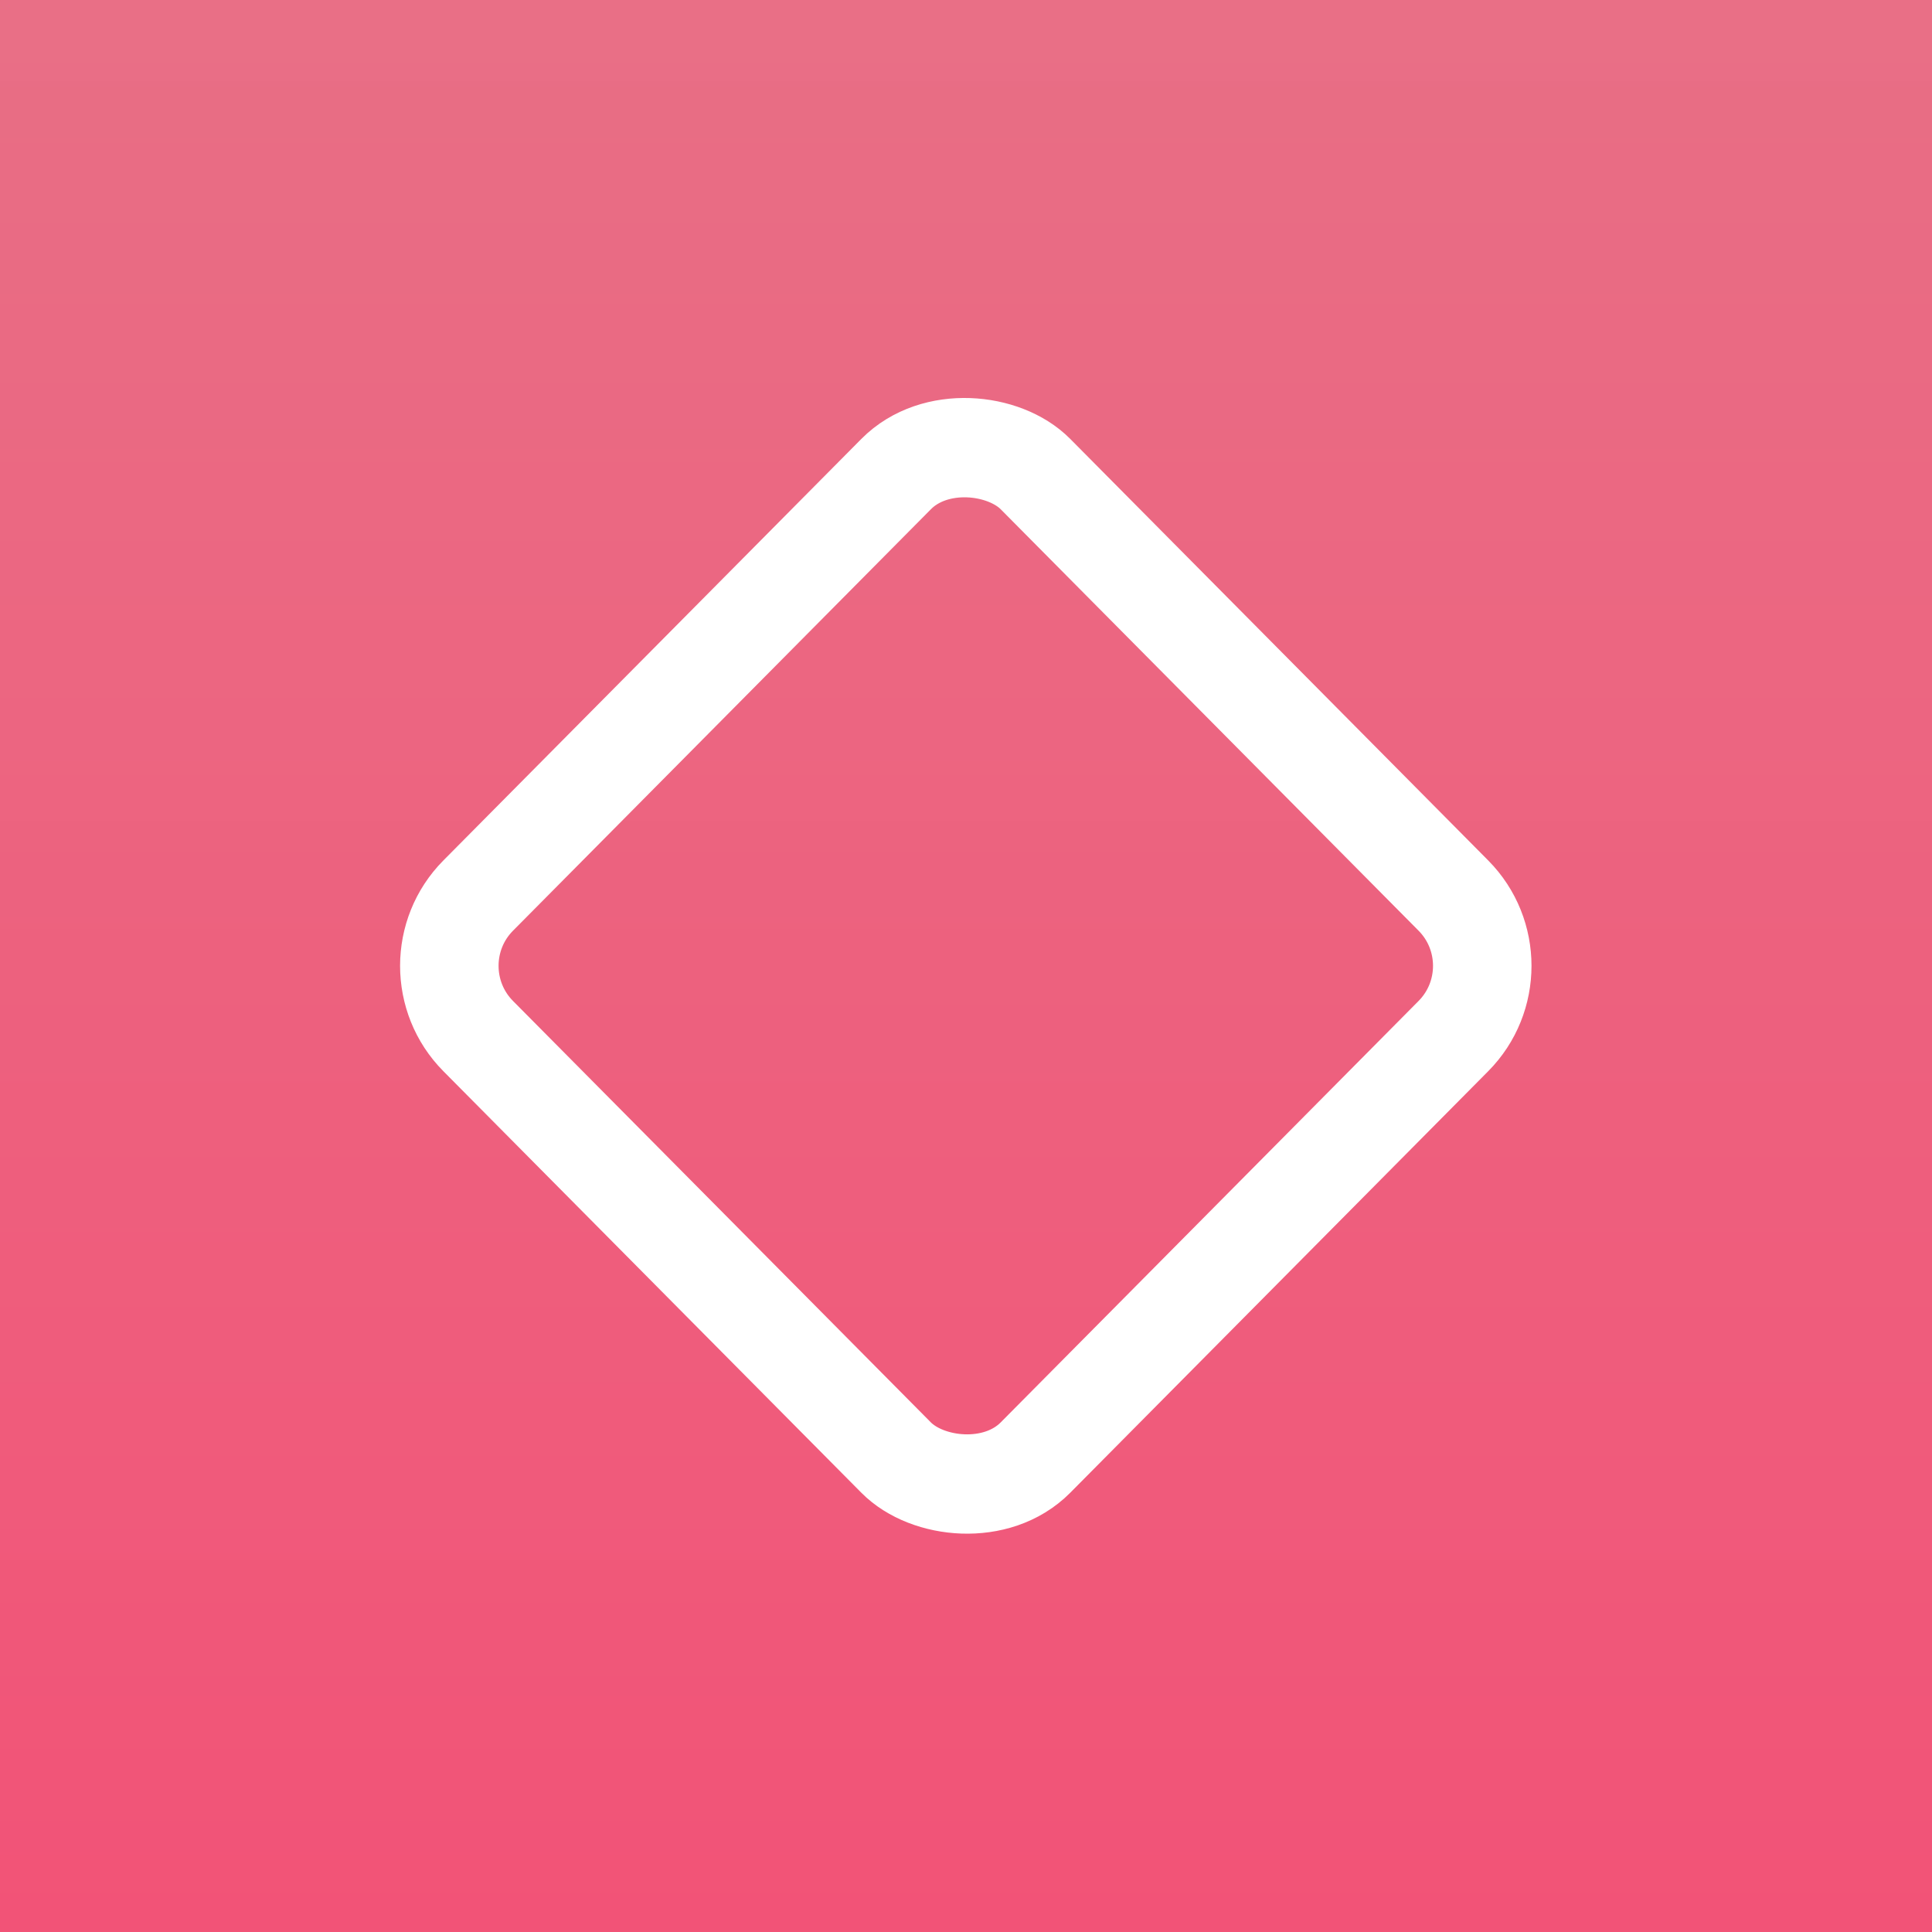
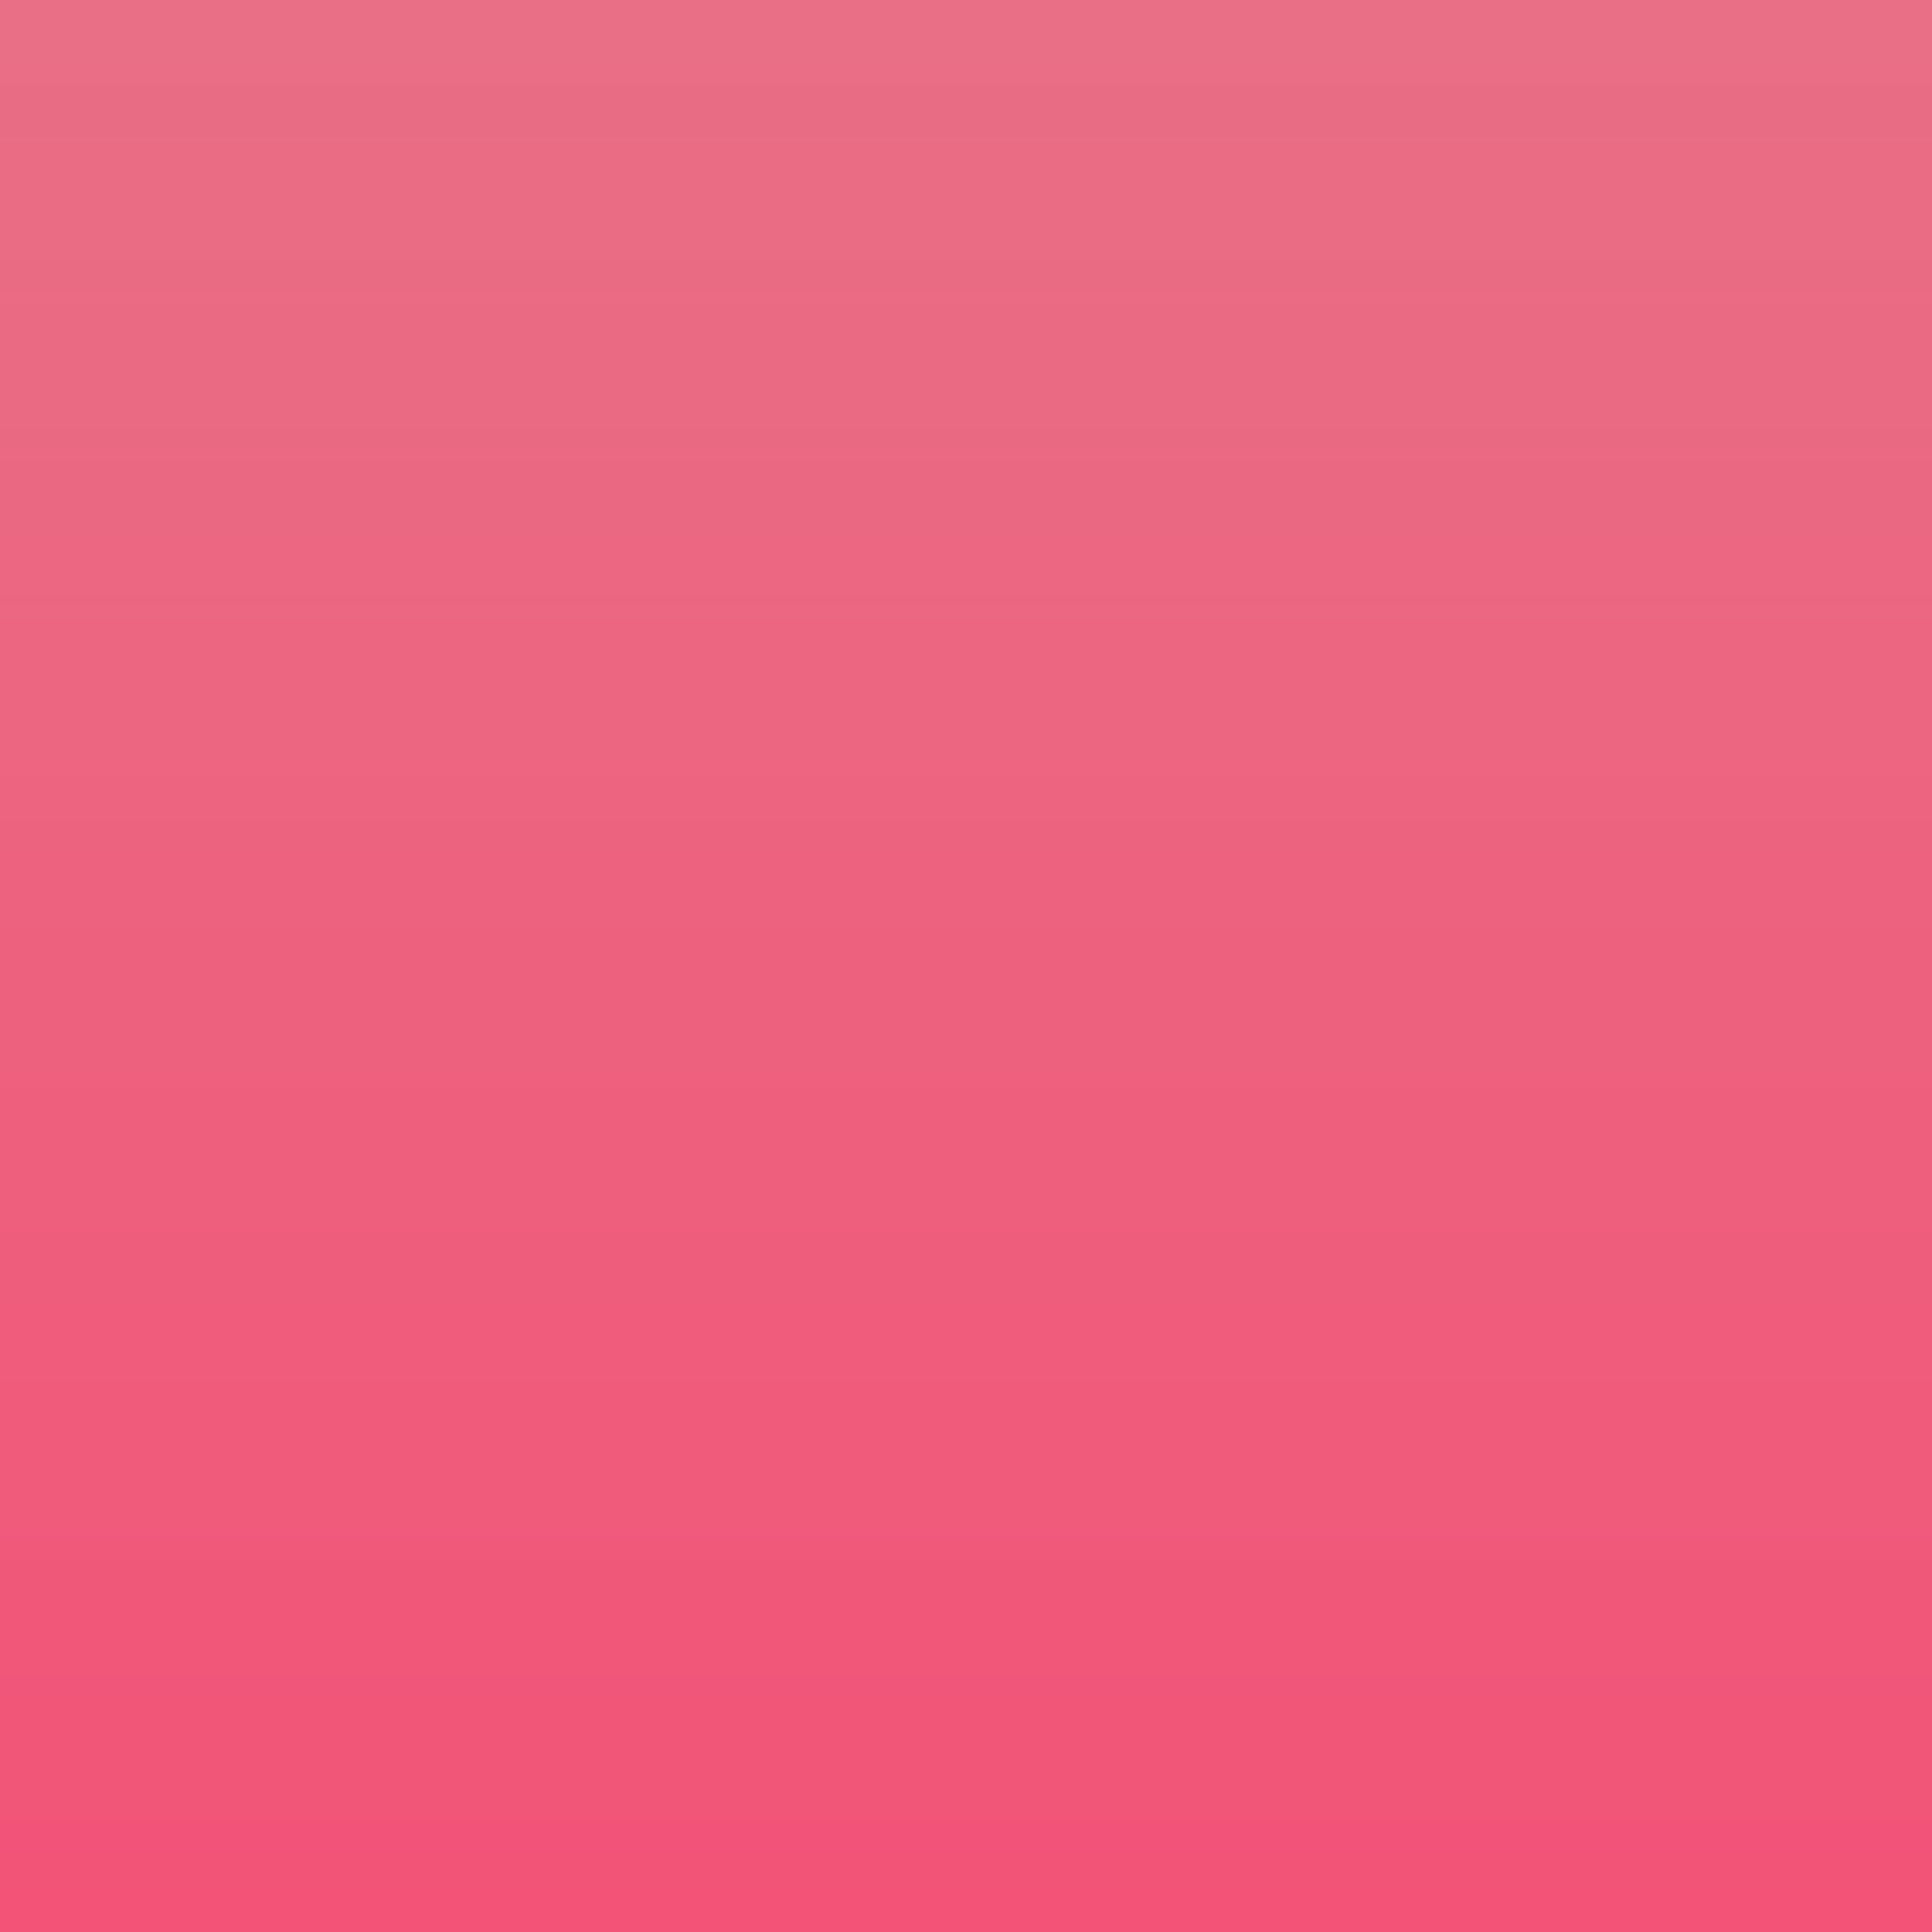
<svg xmlns="http://www.w3.org/2000/svg" xmlns:ns1="http://www.inkscape.org/namespaces/inkscape" xmlns:ns2="http://sodipodi.sourceforge.net/DTD/sodipodi-0.dtd" xmlns:xlink="http://www.w3.org/1999/xlink" width="1024" height="1024" viewBox="0 0 270.933 270.933" version="1.1" id="svg1" xml:space="preserve" ns1:version="1.3.2 (091e20e, 2023-11-25)" ns2:docname="logo.svg" ns1:export-filename="logo.png" ns1:export-xdpi="96" ns1:export-ydpi="96">
  <rect x="0" y="0" width="270.933" height="270.933" fill="#333333" stroke="none" />
  <ns2:namedview id="namedview1" pagecolor="#ffffff" bordercolor="#000000" borderopacity="0.25" ns1:showpageshadow="2" ns1:pageopacity="0.0" ns1:pagecheckerboard="0" ns1:deskcolor="#d1d1d1" ns1:document-units="mm" ns1:zoom="0.087249504" ns1:cx="-1255.0215" ns1:cy="653.29884" ns1:window-width="2304" ns1:window-height="1243" ns1:window-x="0" ns1:window-y="25" ns1:window-maximized="1" ns1:current-layer="layer1" />
  <defs id="defs1">
    <linearGradient id="linearGradient10" ns1:collect="always">
      <stop style="stop-color:#f25377;stop-opacity:1;" offset="0" id="stop11" />
      <stop style="stop-color:#f2728a;stop-opacity:0.949;" offset="1" id="stop12" />
    </linearGradient>
    <linearGradient ns1:collect="always" xlink:href="#linearGradient10" id="linearGradient12" x1="141.336" y1="270.588" x2="141.336" y2="0.904" gradientUnits="userSpaceOnUse" gradientTransform="matrix(0.998,0,0,0.998,0.265,0.265)" spreadMethod="pad" />
  </defs>
  <g ns1:label="background" ns1:groupmode="layer" id="layer1" style="display:inline;opacity:1" transform="matrix(1.002,0,0,1.002,-0.265,-0.265)">
    <rect style="fill:url(#linearGradient12);fill-opacity:1;stroke-width:2.472;paint-order:stroke fill markers;fill-rule:nonzero;stroke-dasharray:none" id="rect2" width="270.404" height="270.404" x="0.265" y="0.265" ns1:export-filename="./background.png" ns1:export-xdpi="96" ns1:export-ydpi="96" />
  </g>
  <g ns1:groupmode="layer" id="layer2" ns1:label="foreground">
    <g id="SVGRepo_iconCarrier" transform="matrix(8.819,0,0,8.819,27.576,12.079)" style="display:inline;fill:none" ns1:export-filename="./logo-background.png" ns1:export-xdpi="96" ns1:export-ydpi="96">
-       <rect x="-5.129" y="-24.831" width="12.587" height="12.587" rx="1.573" stroke="#ffffff" stroke-width="1.573" stroke-linecap="round" stroke-linejoin="round" id="rect1" style="fill:none" transform="matrix(-0.704,0.71,-0.704,-0.71,0,0)" />
-     </g>
+       </g>
  </g>
</svg>